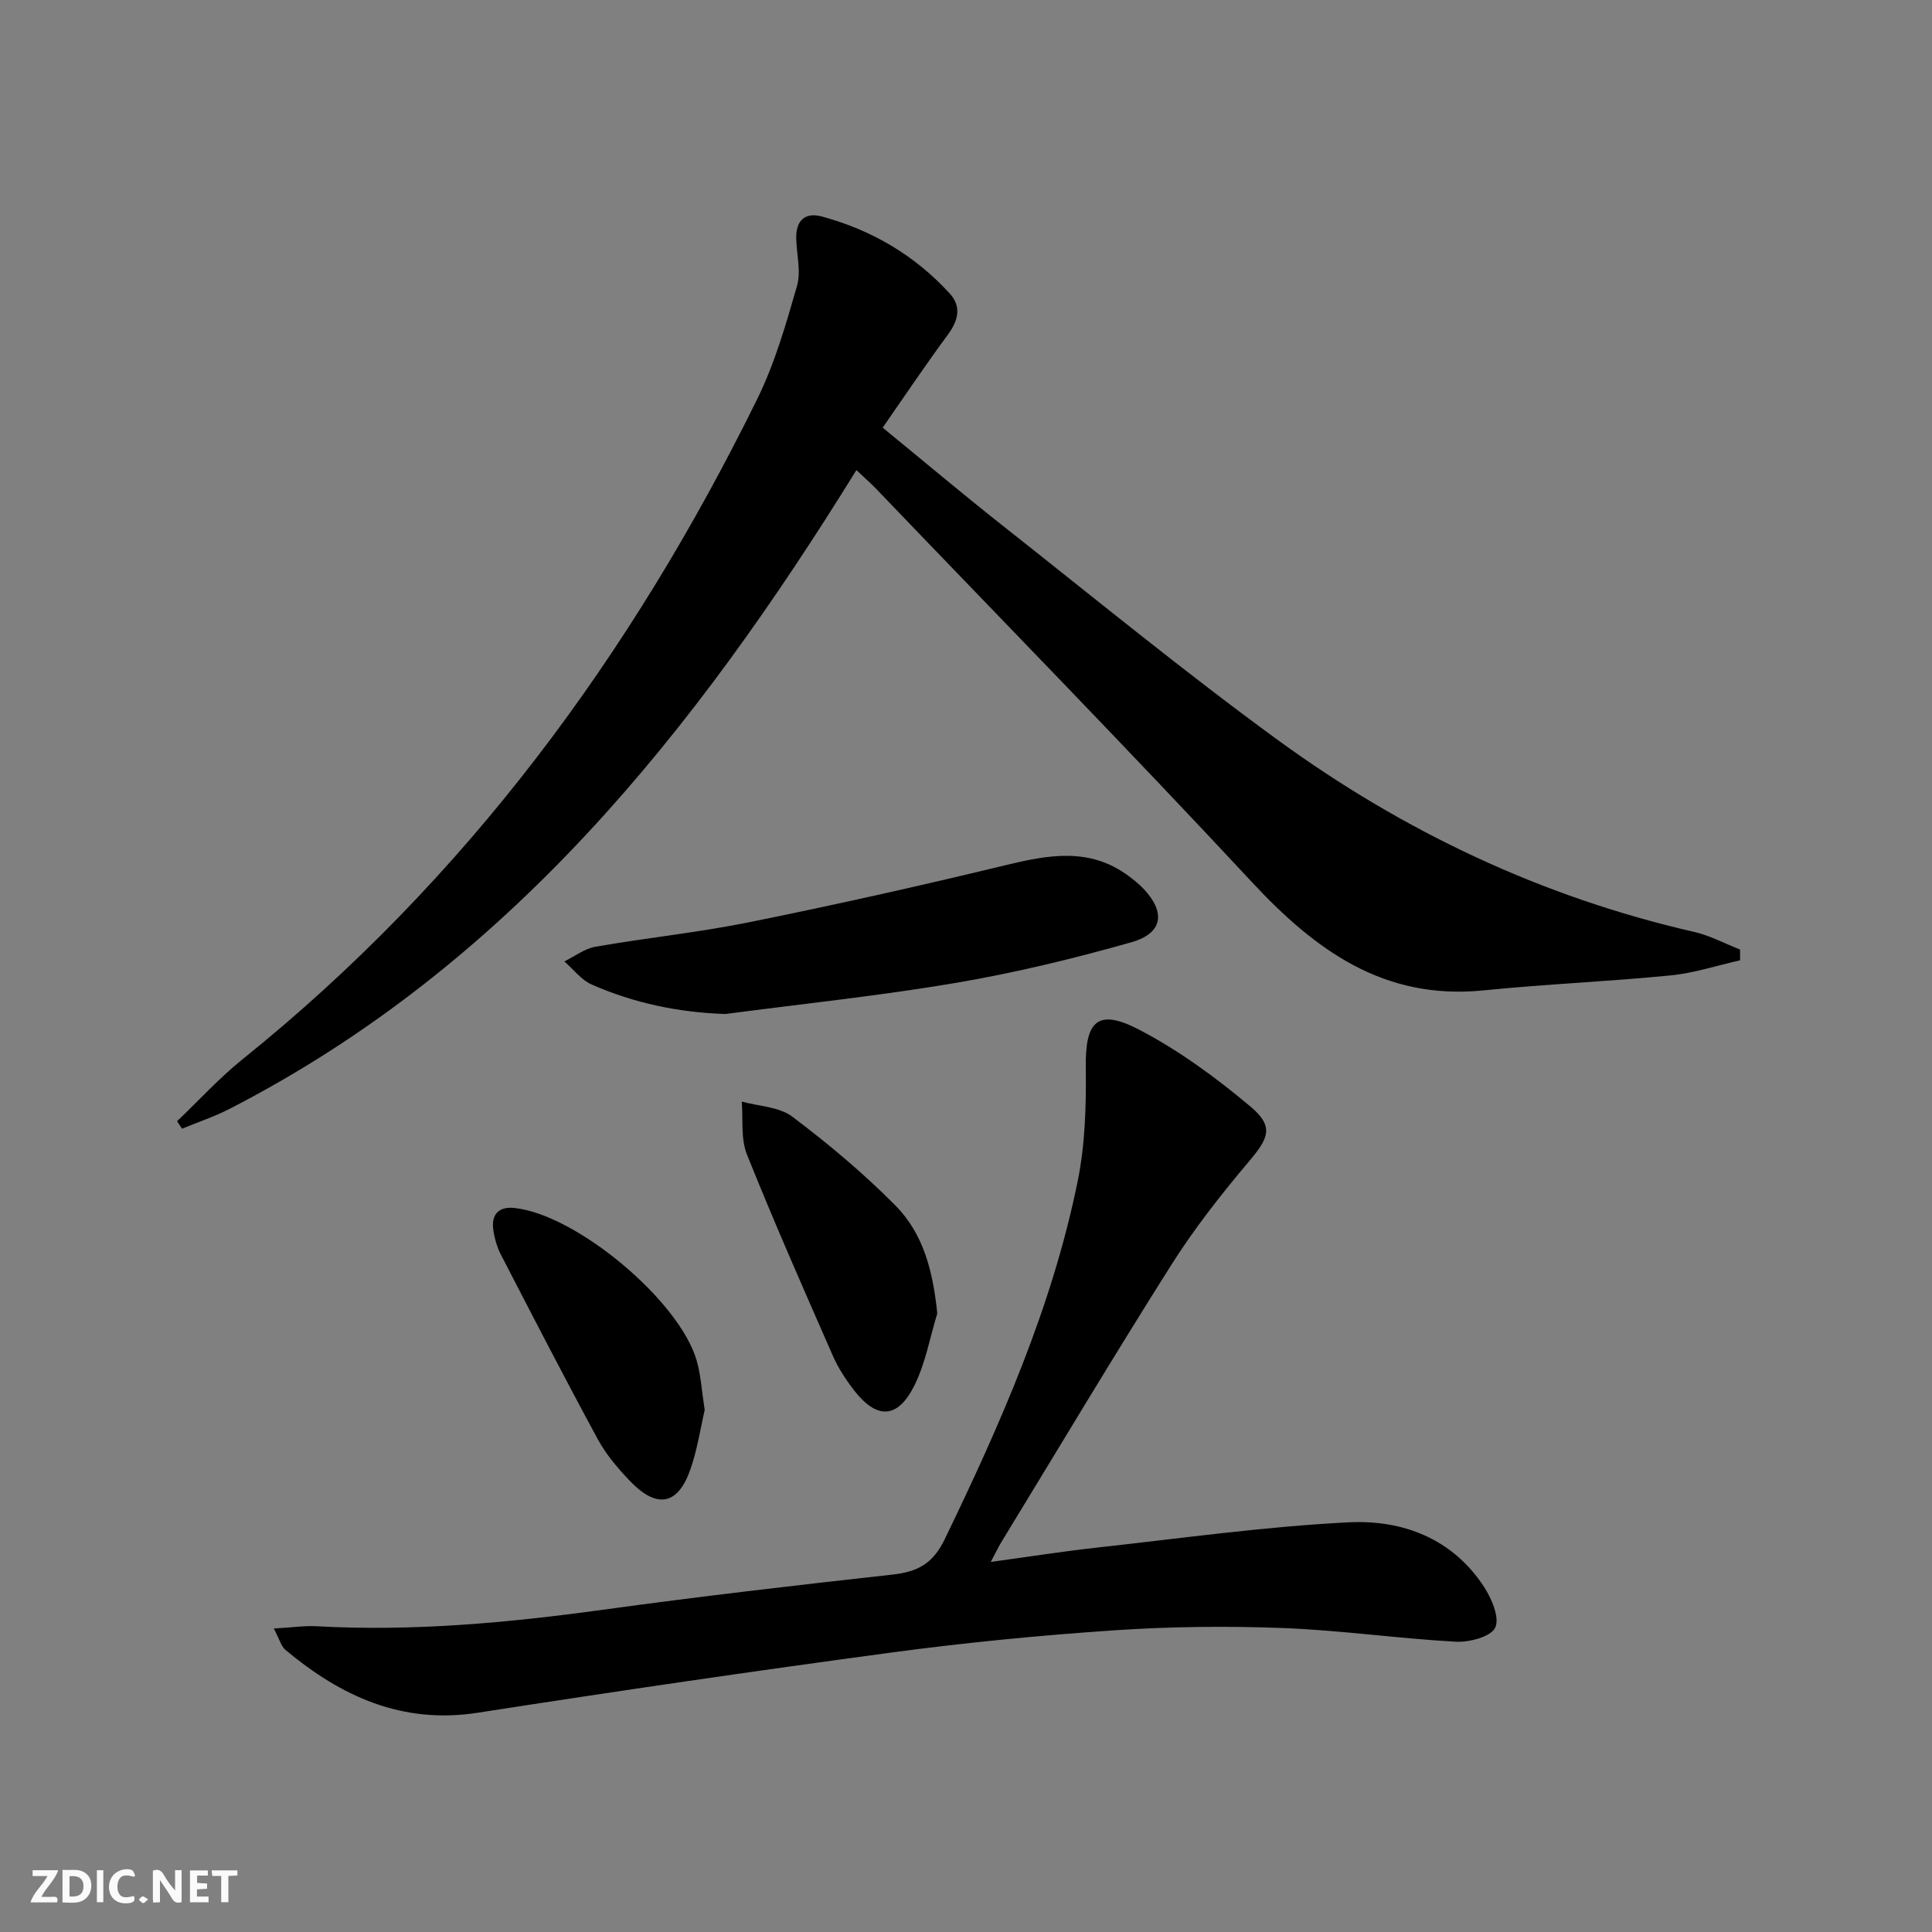
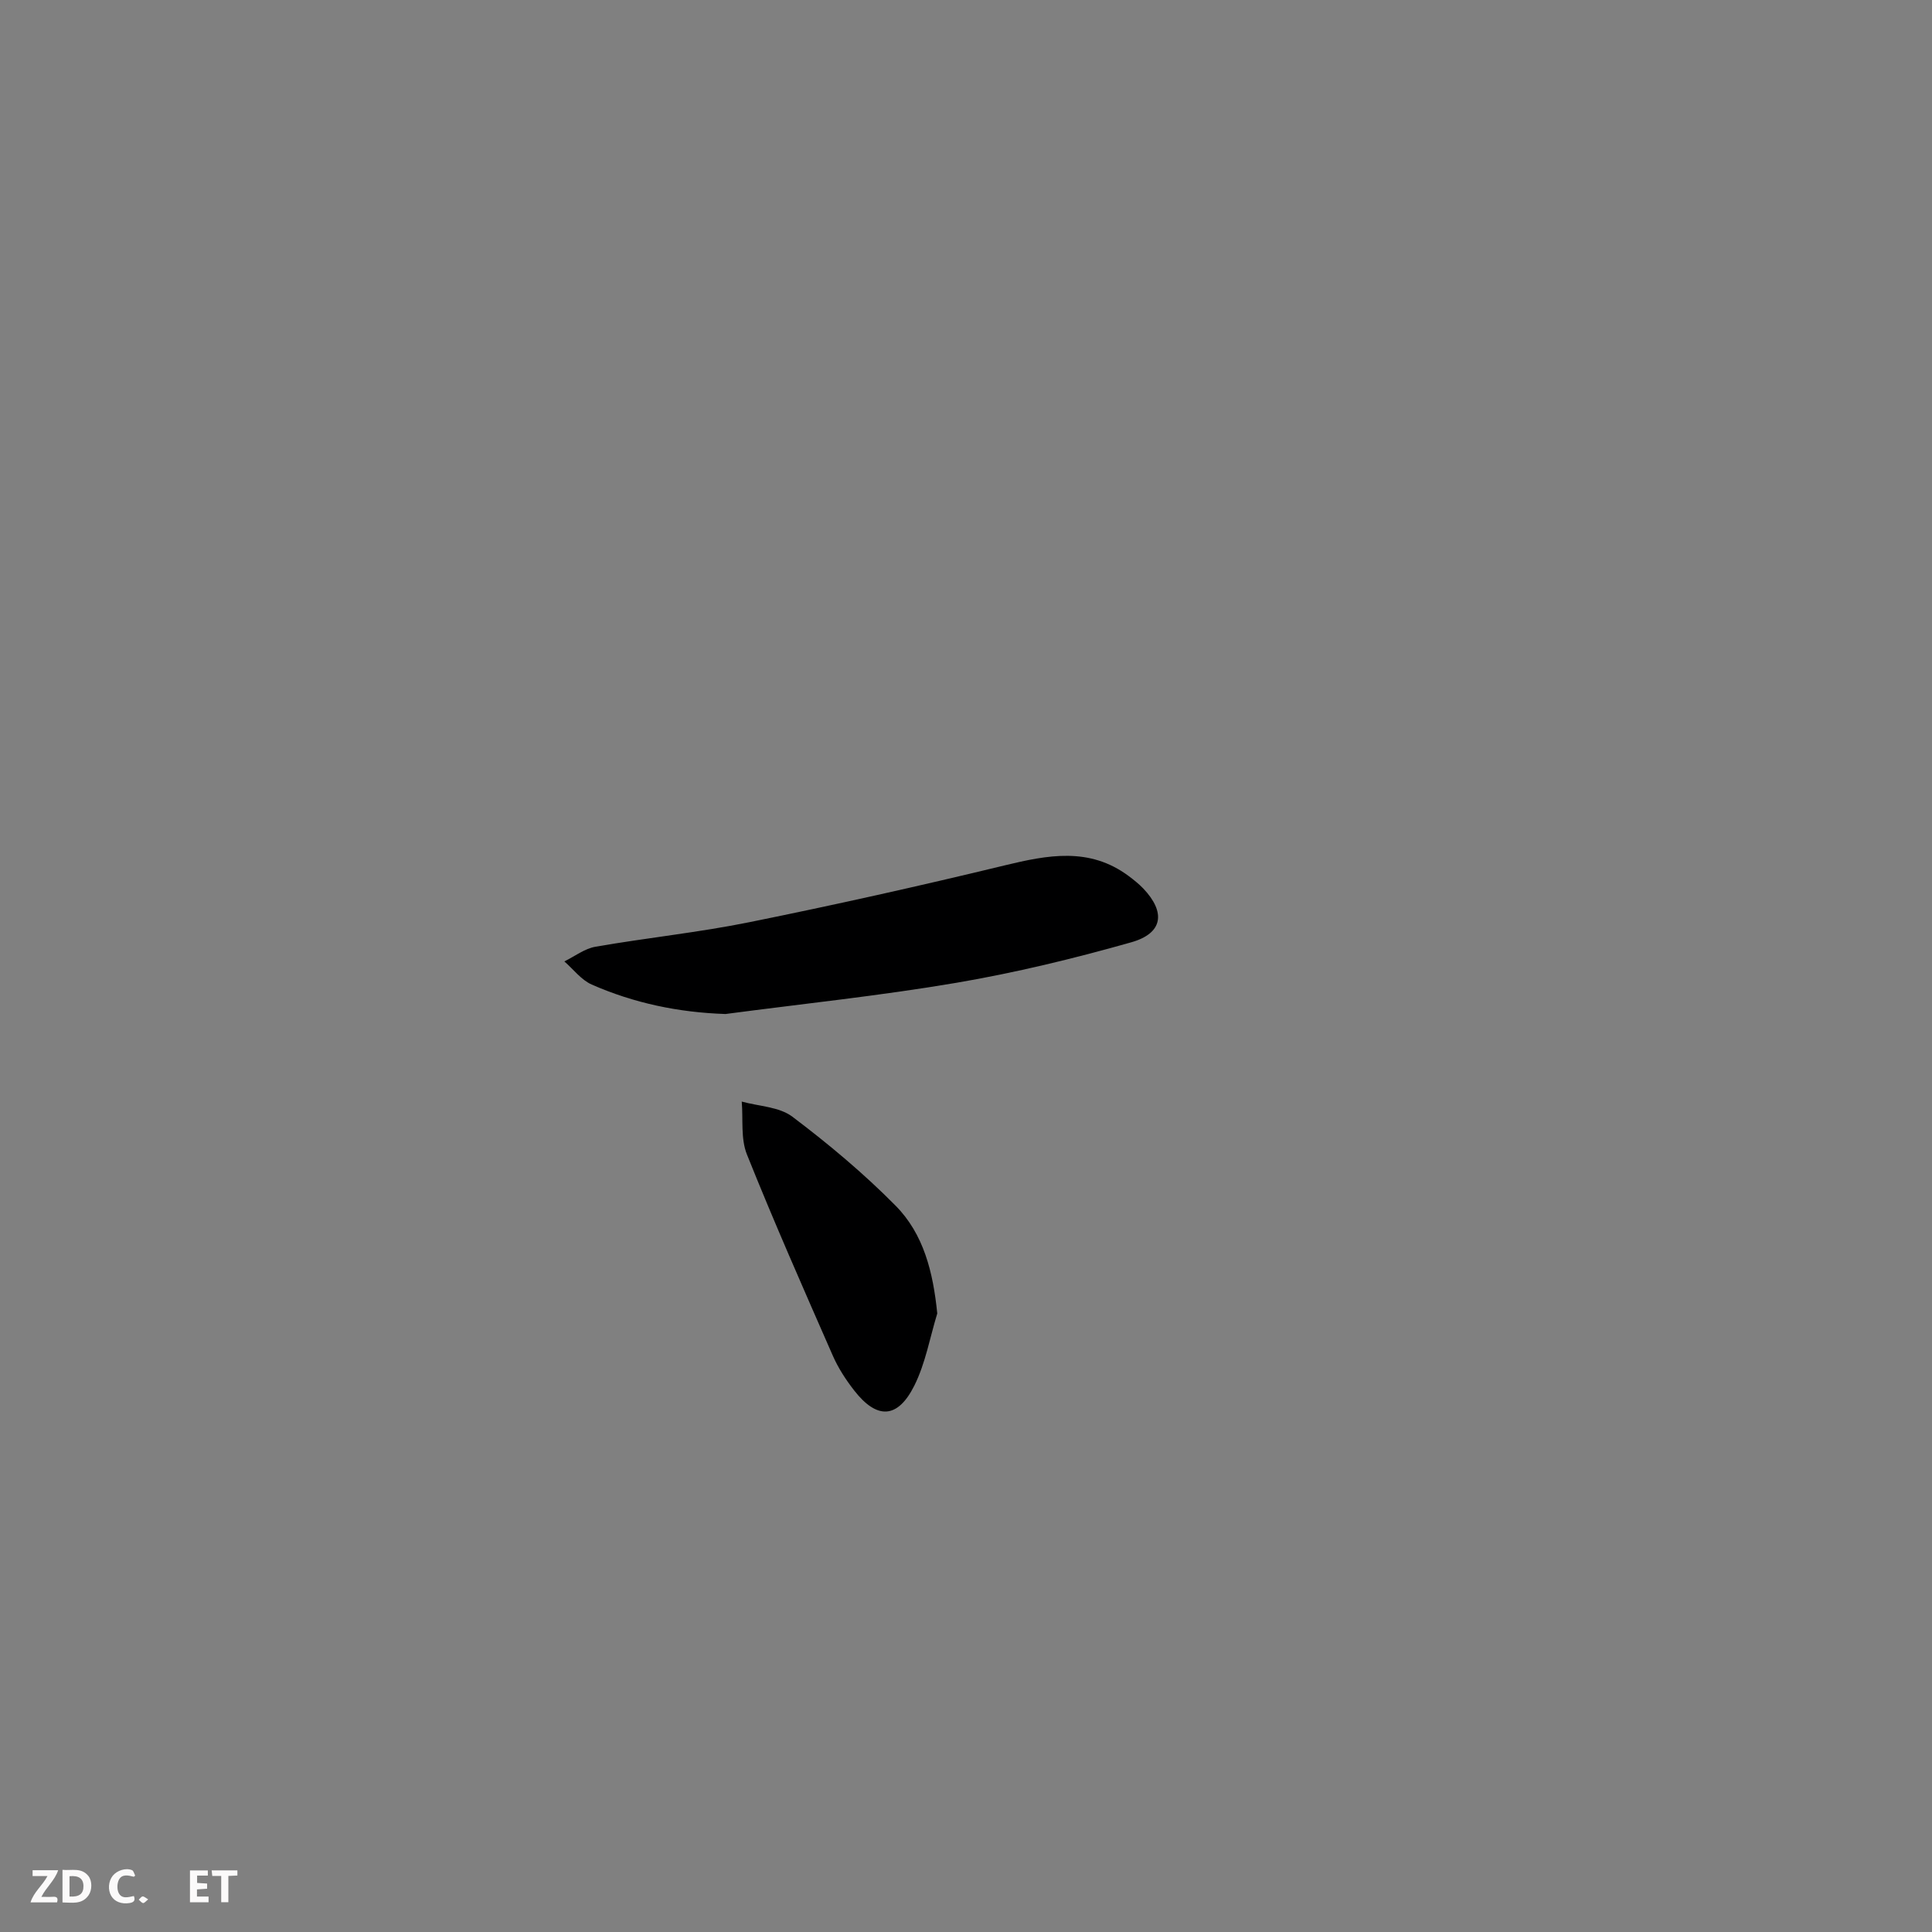
<svg xmlns="http://www.w3.org/2000/svg" enable-background="new 0 0 400 400" viewBox="0 0 400 400">
  <rect x="0" y="0" width="400" height="400" fill="#808080" stroke="none" />
  <g fill="#fbfafa">
-     <path d="m37.59 393.81c-.92.31-1.52.05-2-.78-.7-1.2-1.52-2.34-2.47-3.78v4.59c-.55.03-.95.05-1.41.07-.03-.37-.06-.64-.06-.91 0-1.91 0-3.81 0-5.7 1.13-.41 1.77-.03 2.29.91.62 1.11 1.38 2.14 2.31 3.19v-4.2h1.35v6.61z" />
    <path d="m12.94 393.88v-6.75c1.9.19 3.93-.54 5.37 1.29.8 1.01.78 2.88.03 3.97-1.37 1.97-3.4 1.51-5.4 1.49m1.45-1.22c2.04.12 2.92-.58 2.89-2.21-.03-1.51-.98-2.19-2.89-2z" />
    <path d="m11.81 393.87h-5.49c.68-2.18 2.47-3.48 3.51-5.45h-3.08v-1.21h5.29c-.71 2.13-2.44 3.48-3.47 5.51.86 0 1.63.04 2.39-.01.79-.05 1.14.21.85 1.16" />
    <path d="m39.33 393.86v-6.61h3.7v1.07h-2.22v1.52c.68.04 1.34.09 2.07.13v1.07c-.72.05-1.38.09-2.1.14v1.48h2.4v1.19h-3.85z" />
    <path d="m27.71 388.56c-1.15-.3-2.46-.61-3.1.64-.37.73-.41 1.93-.06 2.67.63 1.35 1.99.93 3.17.68.35.94-.01 1.32-.93 1.46-1.62.25-3.05-.27-3.76-1.48-.73-1.25-.6-3.03.31-4.17.88-1.11 2.71-1.7 4-1.16.32.13.44.74.65 1.12-.1.08-.19.16-.28.24" />
    <path d="m49.15 387.24v1.07c-.59.02-1.17.05-1.87.08v5.44h-1.48v-5.44h-1.85c-.05-.4-.08-.73-.13-1.15z" />
-     <path d="m20.06 387.21h1.33v6.62h-1.33z" />
    <path d="m30.68 393.25c-.49.38-.8.79-1.05.76-.32-.05-.6-.45-.9-.7.26-.24.51-.64.8-.67.29-.04.62.3 1.15.61" />
  </g>
-   <path d="m177.31 97.33c-33.51 54.19-72.13 102.64-129.81 132.26-3.15 1.62-6.54 2.74-9.82 4.1-.34-.52-.68-1.04-1.02-1.56 4.52-4.3 8.75-8.96 13.59-12.85 46.28-37.2 80.53-83.79 106.55-136.72 3.62-7.36 5.93-15.44 8.21-23.36.87-3.01-.08-6.53-.16-9.82-.09-3.66 1.77-5.51 5.29-4.56 10.32 2.79 19.29 8.05 26.51 15.97 2.51 2.76 1.71 5.65-.46 8.58-4.54 6.14-8.79 12.49-13.44 19.17 8.57 7.01 16.68 13.85 25.01 20.42 18.81 14.84 37.36 30.07 56.7 44.18 26.02 18.98 54.75 32.59 86.32 39.81 3.27.75 6.32 2.41 9.48 3.64 0 .74 0 1.49.01 2.23-4.8 1.08-9.55 2.65-14.41 3.13-12.89 1.27-25.85 1.8-38.74 3.1-20.58 2.06-34.79-8.29-47.98-22.48-25.63-27.55-51.96-54.46-78-81.63-1.04-1.06-2.17-2.04-3.83-3.61z" fill="#000001" />
-   <path d="m56.69 337.17c3.77-.22 6.38-.62 8.96-.47 19.87 1.1 39.53-.72 59.19-3.42 19.91-2.74 39.89-5.06 59.87-7.27 5.19-.57 8.41-2.19 10.88-7.32 11.53-23.85 22.21-47.99 27.52-74.07 1.57-7.69 1.79-15.77 1.69-23.67-.13-9.53 2.44-12.23 10.96-7.81 8.28 4.3 16.01 9.97 23.18 16 4.86 4.09 3.72 6.49-.29 11.24-5.77 6.84-11.36 13.94-16.14 21.5-12 18.97-23.51 38.26-35.21 57.43-.59.97-1.08 2.02-2.17 4.07 7.93-1.08 14.99-2.2 22.1-2.98 17.33-1.91 34.64-4.35 52.03-5.22 11.08-.55 21.43 3.32 27.97 13.33 1.6 2.44 3.3 6.42 2.34 8.47-.88 1.88-5.34 3.07-8.13 2.92-11.94-.65-23.82-2.37-35.76-2.83-11.61-.44-23.29-.32-34.87.46-15.4 1.04-30.81 2.54-46.11 4.59-28.63 3.85-57.22 8.04-85.76 12.48-15.68 2.44-28.33-3.38-39.85-13.02-.89-.74-1.22-2.18-2.4-4.41z" fill="#000001" />
  <path d="m150.21 209.94c-9.73-.32-18.94-2.25-27.7-6.1-2.17-.96-3.8-3.16-5.67-4.79 2.15-1.05 4.19-2.65 6.45-3.04 10.61-1.85 21.36-2.95 31.91-5.09 17.66-3.57 35.25-7.5 52.76-11.74 8.96-2.17 17.57-3.85 25.69 2.17 1.06.79 2.11 1.63 3.03 2.58 4.7 4.93 4.14 9.29-2.46 11.16-11.92 3.38-24.03 6.31-36.23 8.39-15.84 2.69-31.85 4.35-47.78 6.46z" fill="#000001" />
-   <path d="m145.9 291.93c-.85 3.64-1.5 8.08-2.95 12.25-2.57 7.43-6.92 8.27-12.47 2.5-2.51-2.61-4.96-5.48-6.68-8.64-6.87-12.66-13.47-25.46-20.08-38.25-.82-1.59-1.34-3.42-1.59-5.2-.44-3.12 1.12-4.82 4.29-4.5 12.82 1.28 34.3 19.19 37.84 31.67.85 2.99 1.02 6.18 1.64 10.17z" fill="#000001" />
  <path d="m194.05 271.94c-1.53 5-2.44 10.31-4.74 14.92-3.45 6.92-7.75 7.07-12.47 1.01-1.72-2.21-3.3-4.64-4.42-7.2-6.07-13.83-12.17-27.65-17.78-41.66-1.31-3.27-.76-7.27-1.07-10.94 3.54.98 7.75 1.07 10.48 3.13 7.5 5.66 14.79 11.76 21.39 18.44 5.8 5.88 7.75 13.74 8.61 22.3z" fill="#000001" />
</svg>